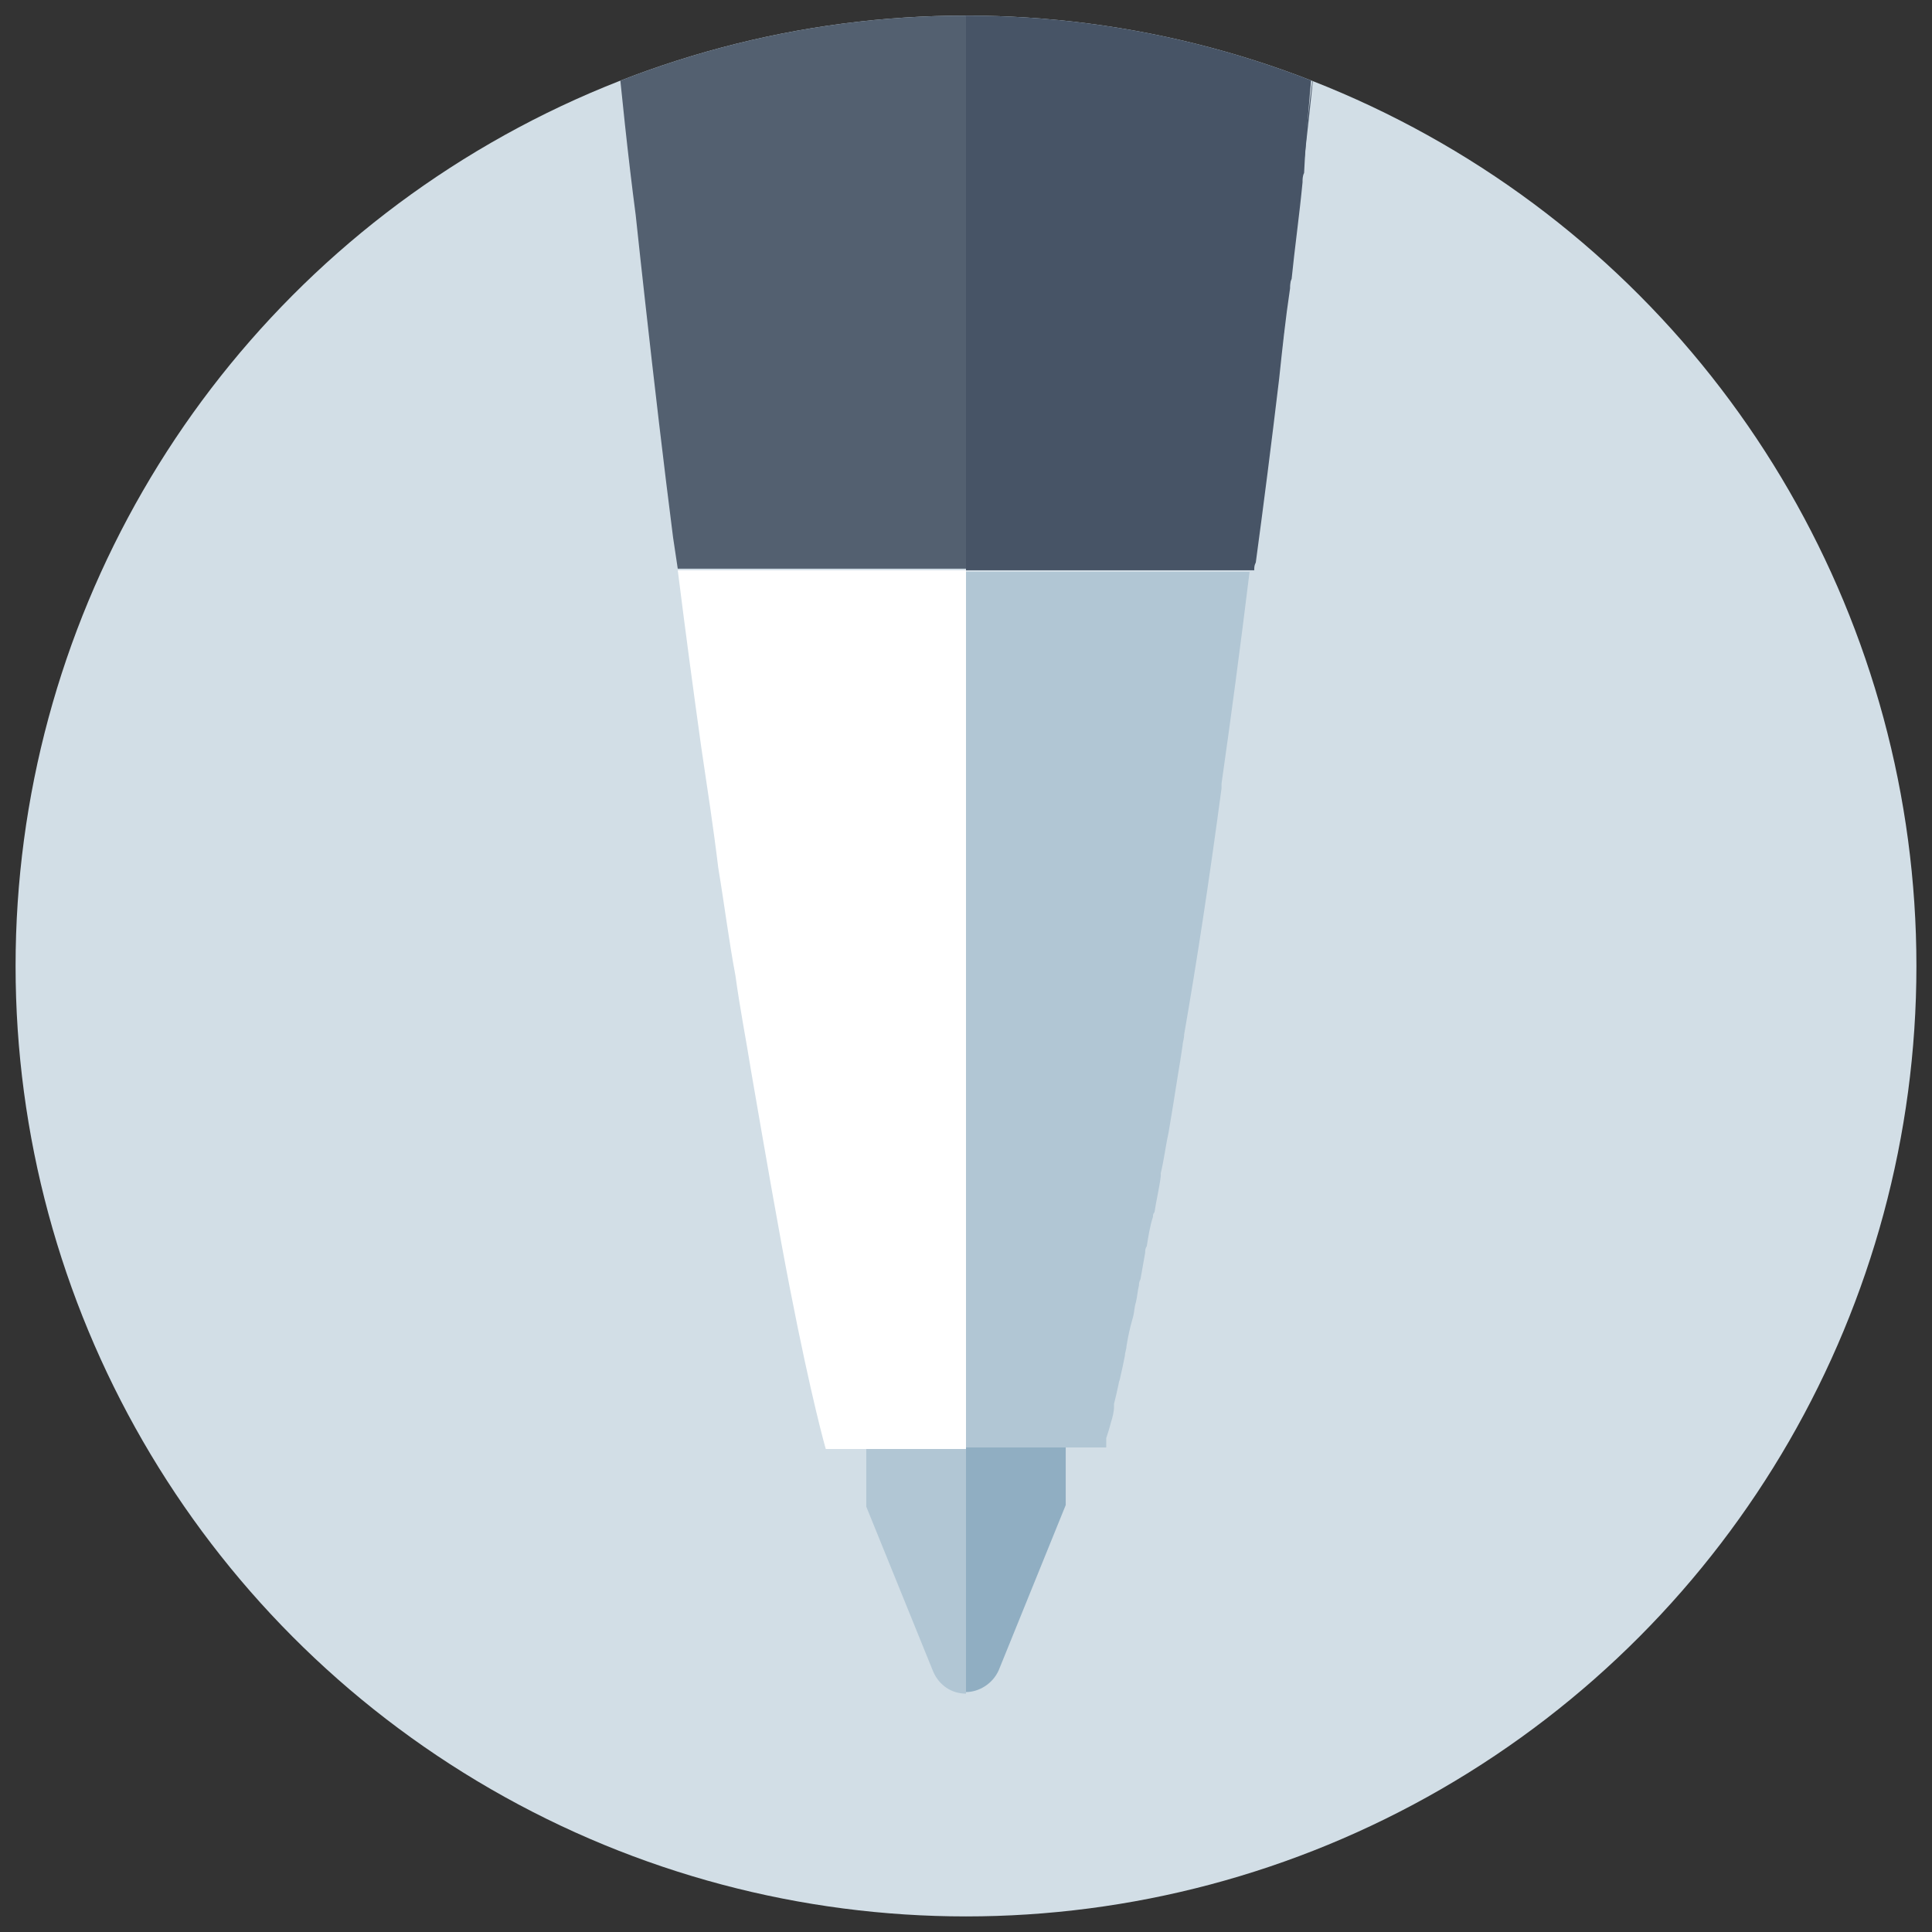
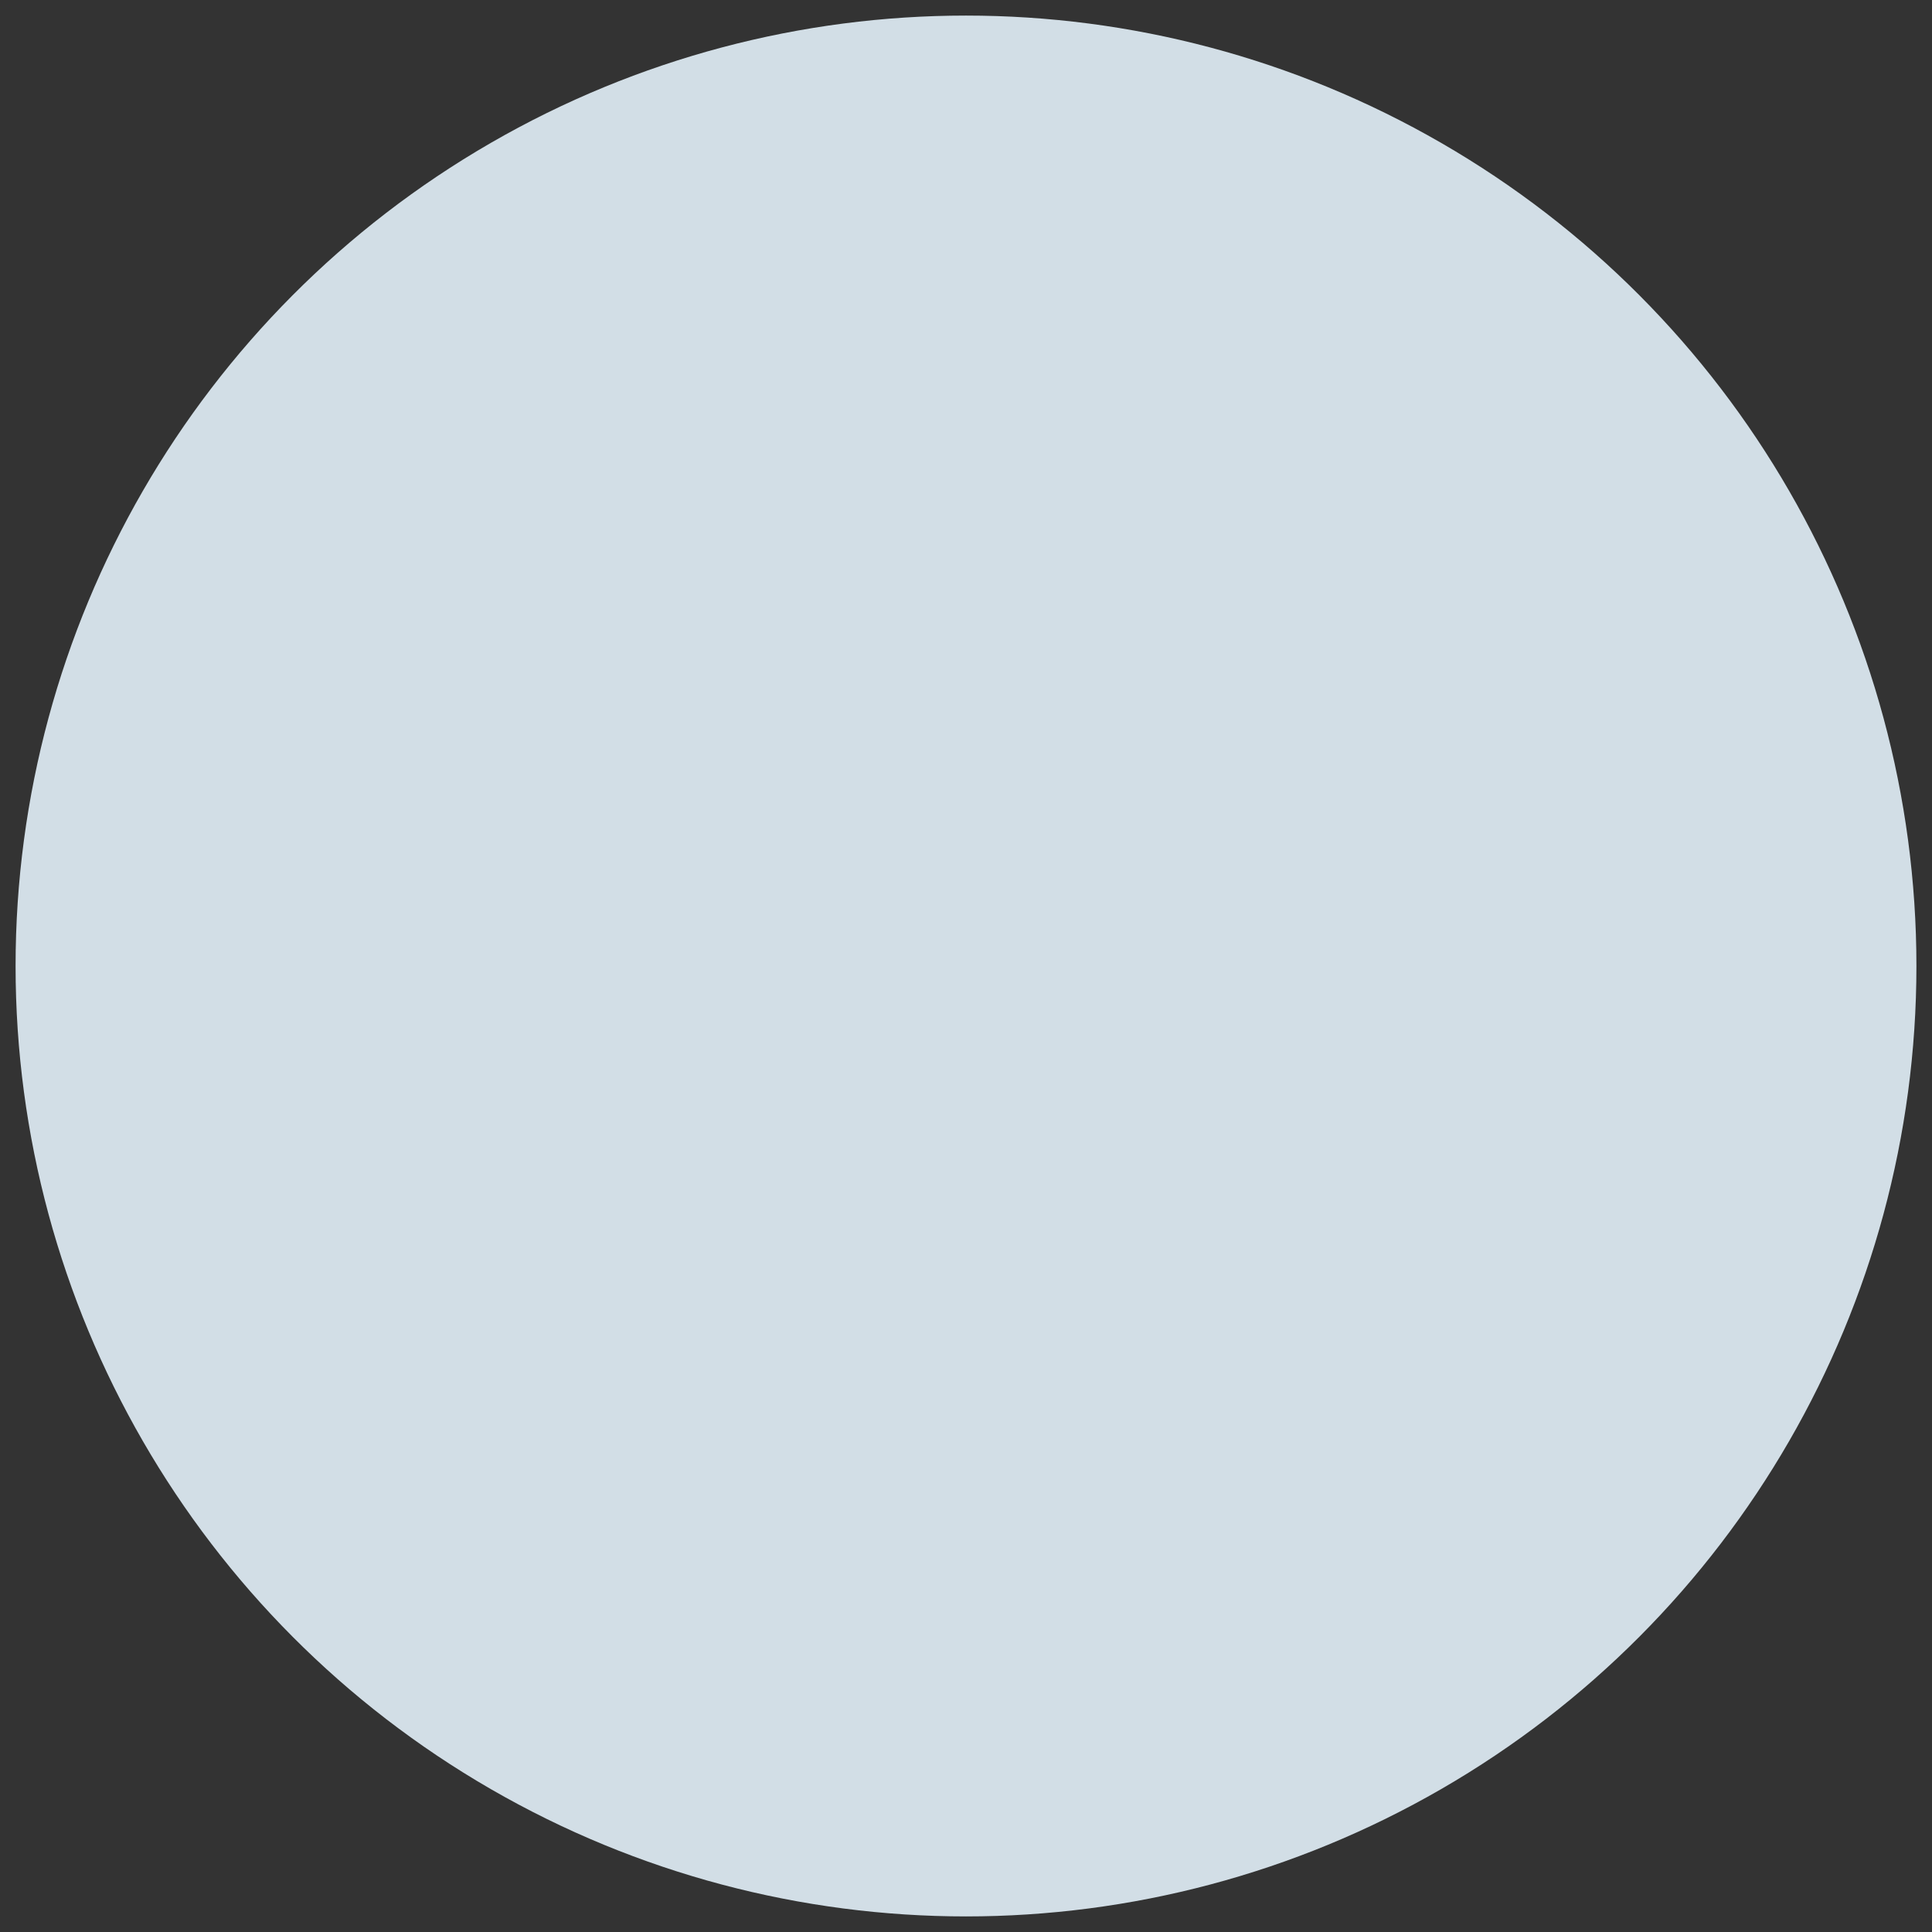
<svg xmlns="http://www.w3.org/2000/svg" xmlns:xlink="http://www.w3.org/1999/xlink" viewBox="0 0 124 124">
  <rect x="0" y="0" width="124" height="124" fill="#333333" stroke="none" />
  <circle fill="#D2DEE6" cx="62" cy="62" r="61" />
  <defs>
-     <circle id="a" cx="62" cy="62" r="61" />
-   </defs>
+     </defs>
  <clipPath id="b">
    <use xlink:href="#a" overflow="visible" />
  </clipPath>
-   <path clip-path="url(#b)" fill="none" d="M84.9-2c-.1.7-.1 1.4-.2 2.1.1-.7.1-1.4.2-2.1zM43.2 34.6c-.6-4.7-1.2-9.8-1.8-15.2.6 5.4 1.2 10.5 1.8 15.2zM84.3 3.5v0zM82.7 18.2v0zM80.8 34.6s0-.1 0 0l.6-4.8c.1-1 .3-2.1.4-3.2 0-.4.1-.8.1-1.1-.4 3.4-.8 6.6-1.2 9.7 0-.3 0-.4.1-.6z" />
  <path clip-path="url(#b)" fill="#B1C6D4" d="M57.5 92.9h-1.9v3.8l4.3 10.6c.4.9 1.2 1.4 2.1 1.4V92.9h-4.5z" />
-   <path clip-path="url(#b)" fill="#536070" d="M40.8 13.8c-.5-3.8-.9-7.7-1.3-11.8.4 4.1.8 8 1.3 11.8z" />
-   <path clip-path="url(#b)" fill="#475466" d="M83.5 11.6v-.5c0 .2 0 .4-.1.6.1 0 .1-.1.1-.1zM84.7.4V.2c.1-.7.1-1.4.2-2.1v-.4c-.1.9-.1 1.8-.2 2.7zM84.4 3.3v.2c.1-1.1.2-2.2.3-3.4v.2c-.1 1.1-.2 2-.3 3zM82 24.3c-.5 4.2-1 8.1-1.5 11.8 0-.2 0-.4.1-.6v-.4c.4-3.1.8-6.3 1.2-9.7 0-.2.1-.5.1-.7.1-.2.1-.3.1-.4zM84.2 4.6c0-.3.1-.6.1-.9v-.2-.2c0 .4 0 .9-.1 1.3z" />
  <path clip-path="url(#b)" fill="#475466" d="M83.5 11.1v.7c-.2 2.1-.5 4.2-.7 6.2v.3c.5-4.6 1.1-9.4 1.6-14.5 0 .3-.1.6-.1.9-.3 2.1-.5 4.3-.8 6.4zM82.7 18.4v-.1-.2-.3.6zM82 24.3v.4c0 .3-.1.5-.1.7.3-2.3.5-4.7.8-7.1v.1c-.2 2-.4 4-.7 5.9z" />
  <path clip-path="url(#b)" fill="#475466" d="M82.7 18.4c-.2 2-.5 3.9-.7 5.8.3-1.8.5-3.8.7-5.8zM83.5 11.7c-.2 2.1-.5 4.1-.7 6.2.2-2 .4-4.1.7-6.2zM84.2 4.6c-.2 2.2-.4 4.4-.7 6.5.3-2.1.5-4.3.7-6.5zM84.7.4c-.1 1-.2 2-.3 2.9.1-1 .2-1.9.3-2.9z" />
  <path clip-path="url(#b)" fill="#90AEC2" d="M62 108.6c.8 0 1.7-.5 2.1-1.4l4.3-10.6v-3.8H62v15.8z" />
  <path clip-path="url(#b)" fill="#FFF" d="M43.5 36.6c.5 4 1 7.7 1.5 11.3.4 2.7.8 5.3 1.1 7.8.4 2.4.7 4.8 1.1 6.9.3 2.2.7 4.2 1 6.1 1 5.8 1.8 10.4 2.5 14C52.1 89.9 53 93 53 93h9V36.6H43.5z" />
  <path clip-path="url(#b)" fill="#B1C6D4" d="M62 36.6v56.3h9v-.1-.1-.2-.2c.1-.3.2-.6.3-1 .1-.3.2-.7.2-1v-.2c.1-.4.2-.8.3-1.3 0-.1.1-.3.1-.4.1-.4.2-.9.3-1.4 0-.2.1-.4.1-.6.1-.6.2-1.1.4-1.8.1-.3.1-.7.2-1 .1-.4.1-.7.2-1.1 0-.1 0-.2.1-.4.1-.6.2-1.1.3-1.7 0-.1 0-.3.1-.4.1-.6.2-1.3.4-1.9 0-.1 0-.2.1-.3.1-.7.3-1.5.4-2.3v-.2c.2-.8.3-1.7.5-2.6.2-1.2.4-2.4.6-3.7.1-.6.2-1.2.3-1.9 0-.2.1-.4.1-.7.8-4.6 1.6-9.8 2.4-15.8v-.3c.6-4.2 1.2-8.7 1.8-13.6H62z" />
  <path clip-path="url(#b)" fill="#536070" d="M38.9-3.7l.6 5.7c.4 4.1.8 8 1.3 11.8.2 1.9.4 3.7.6 5.5.6 5.4 1.2 10.5 1.8 15.2.1.7.2 1.3.3 2H62V-3.7H38.9z" />
  <path clip-path="url(#b)" fill="#475466" d="M62 36.6h18.5c0-.2 0-.3.1-.5.5-3.7 1-7.6 1.5-11.8.2-1.9.4-3.8.7-5.8 0-.2 0-.4.1-.6.2-2 .5-4.1.7-6.2 0-.2 0-.4.1-.6.1-2.1.3-4.3.5-6.5 0-.4.1-.9.1-1.3.1-1 .2-1.9.3-2.9l.3-2.7c0-.4.1-.9.1-1.3H62v40.2z" />
</svg>